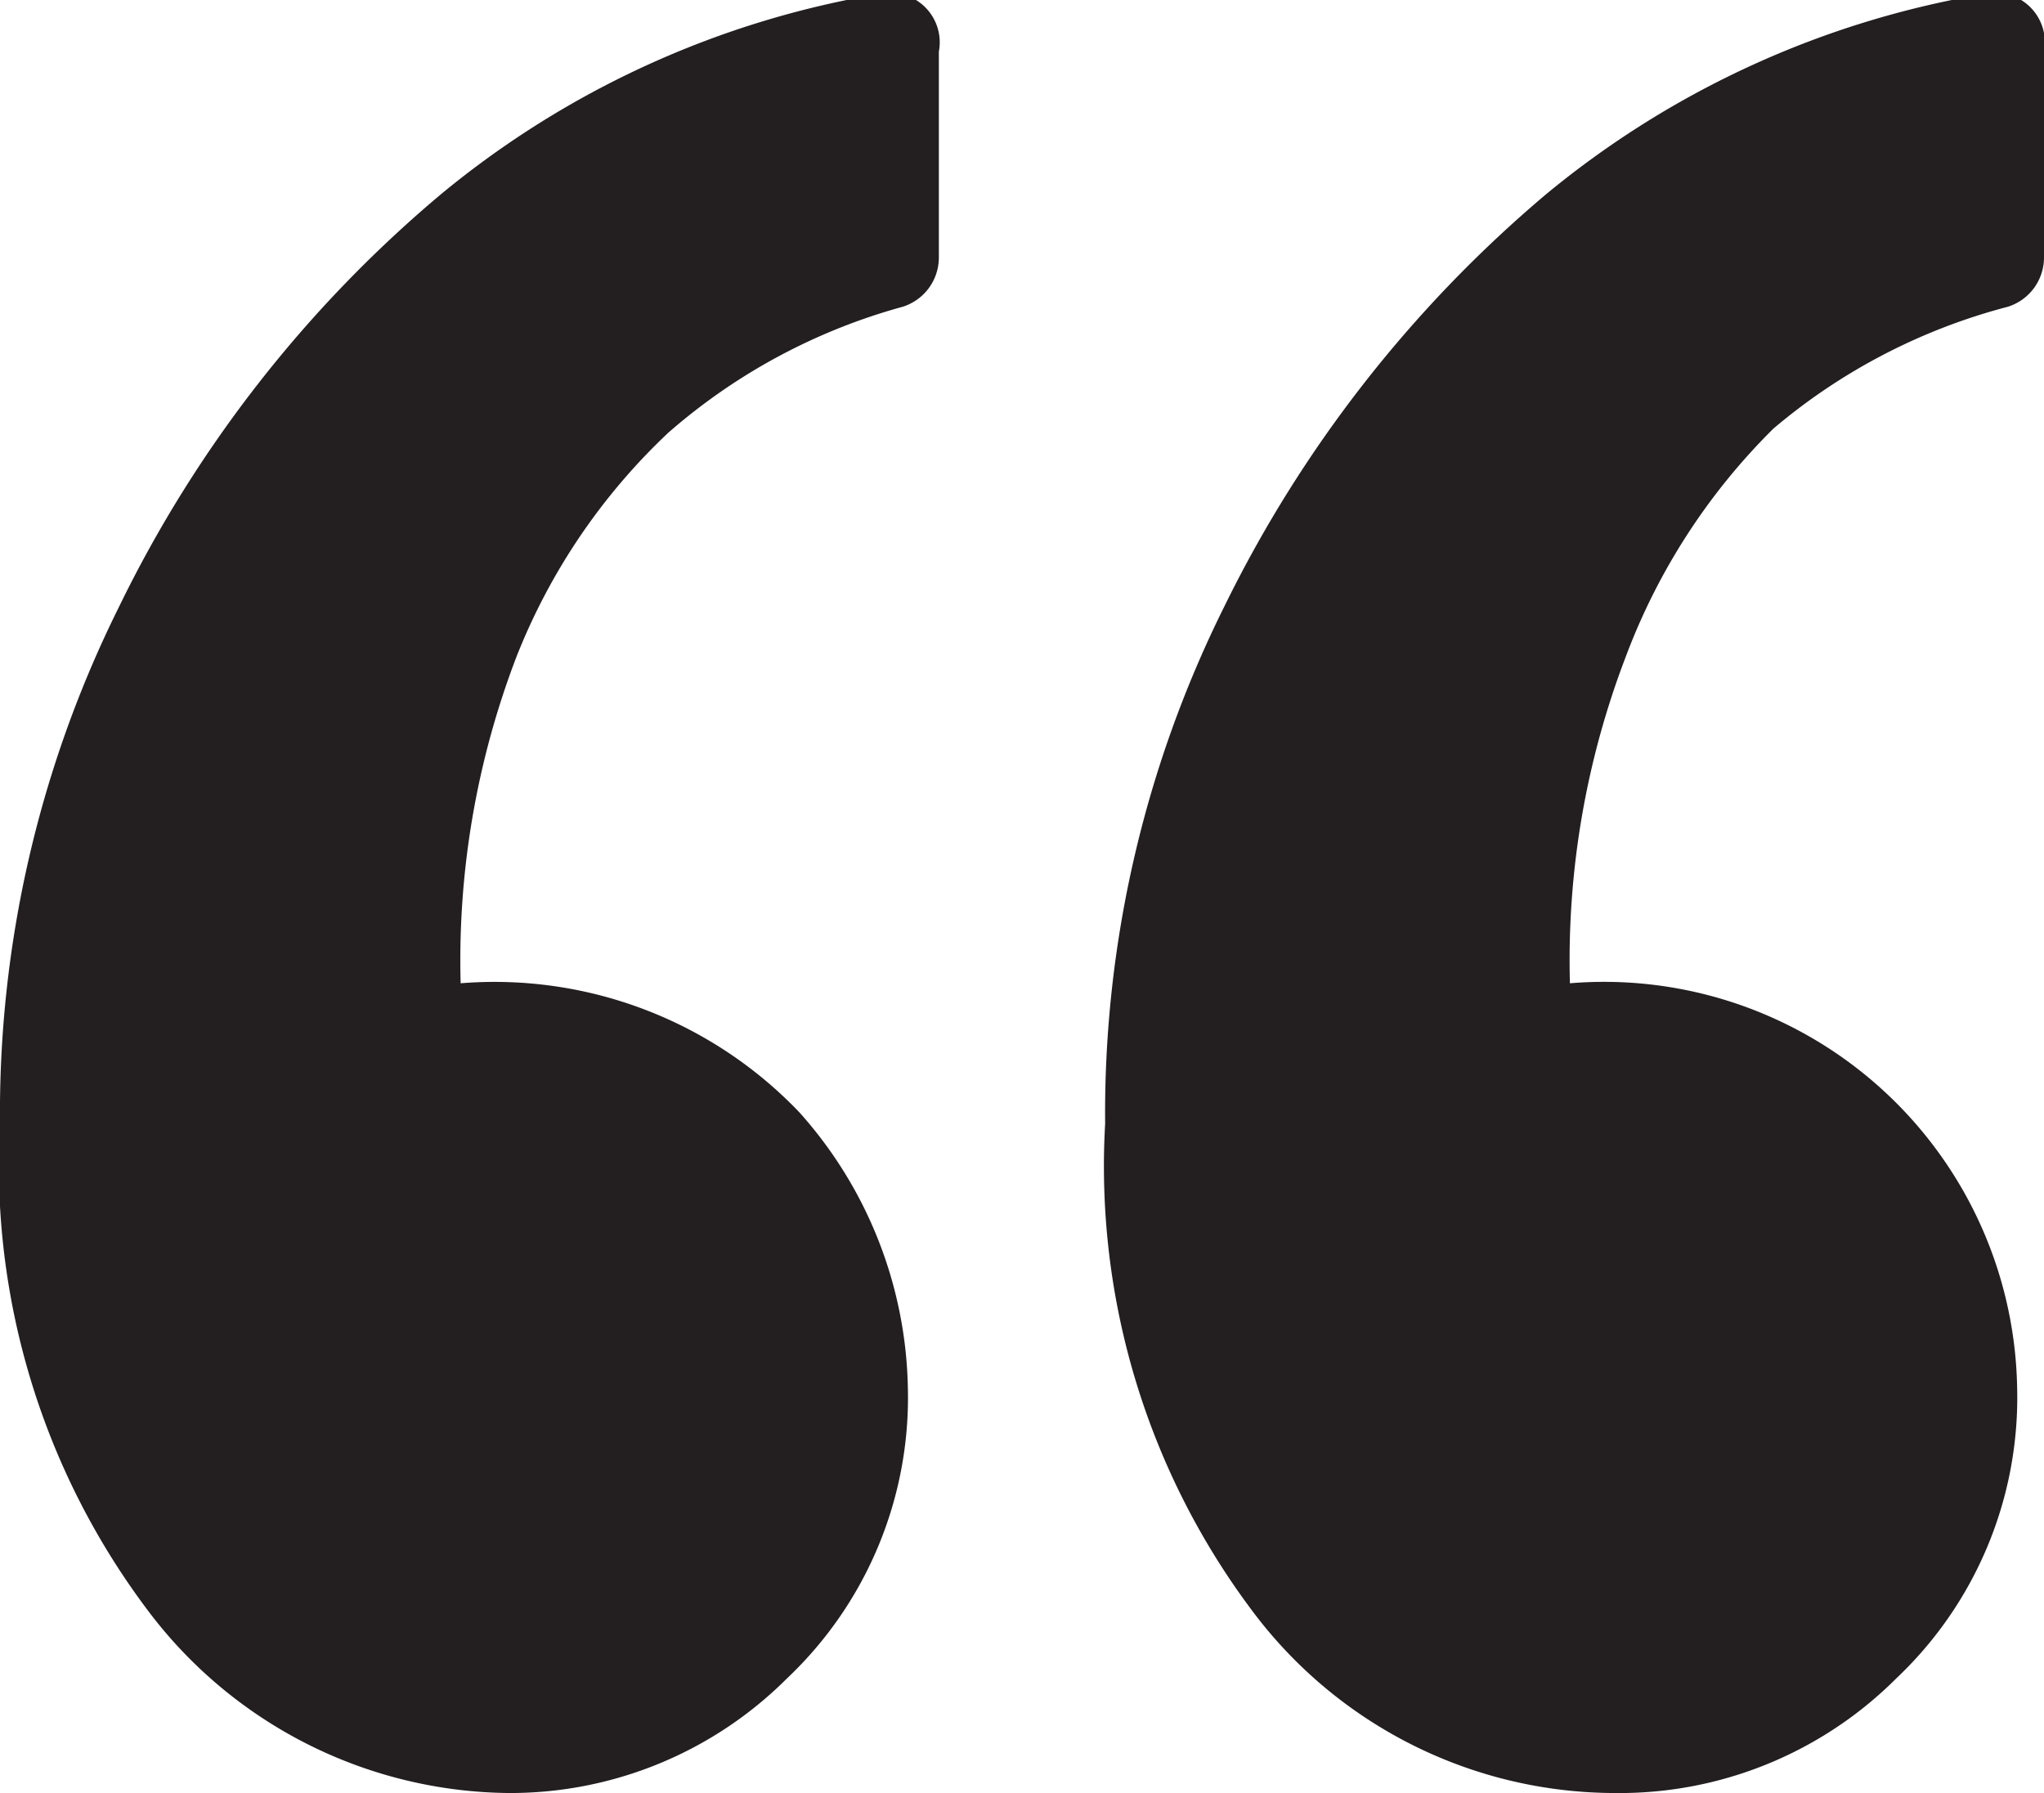
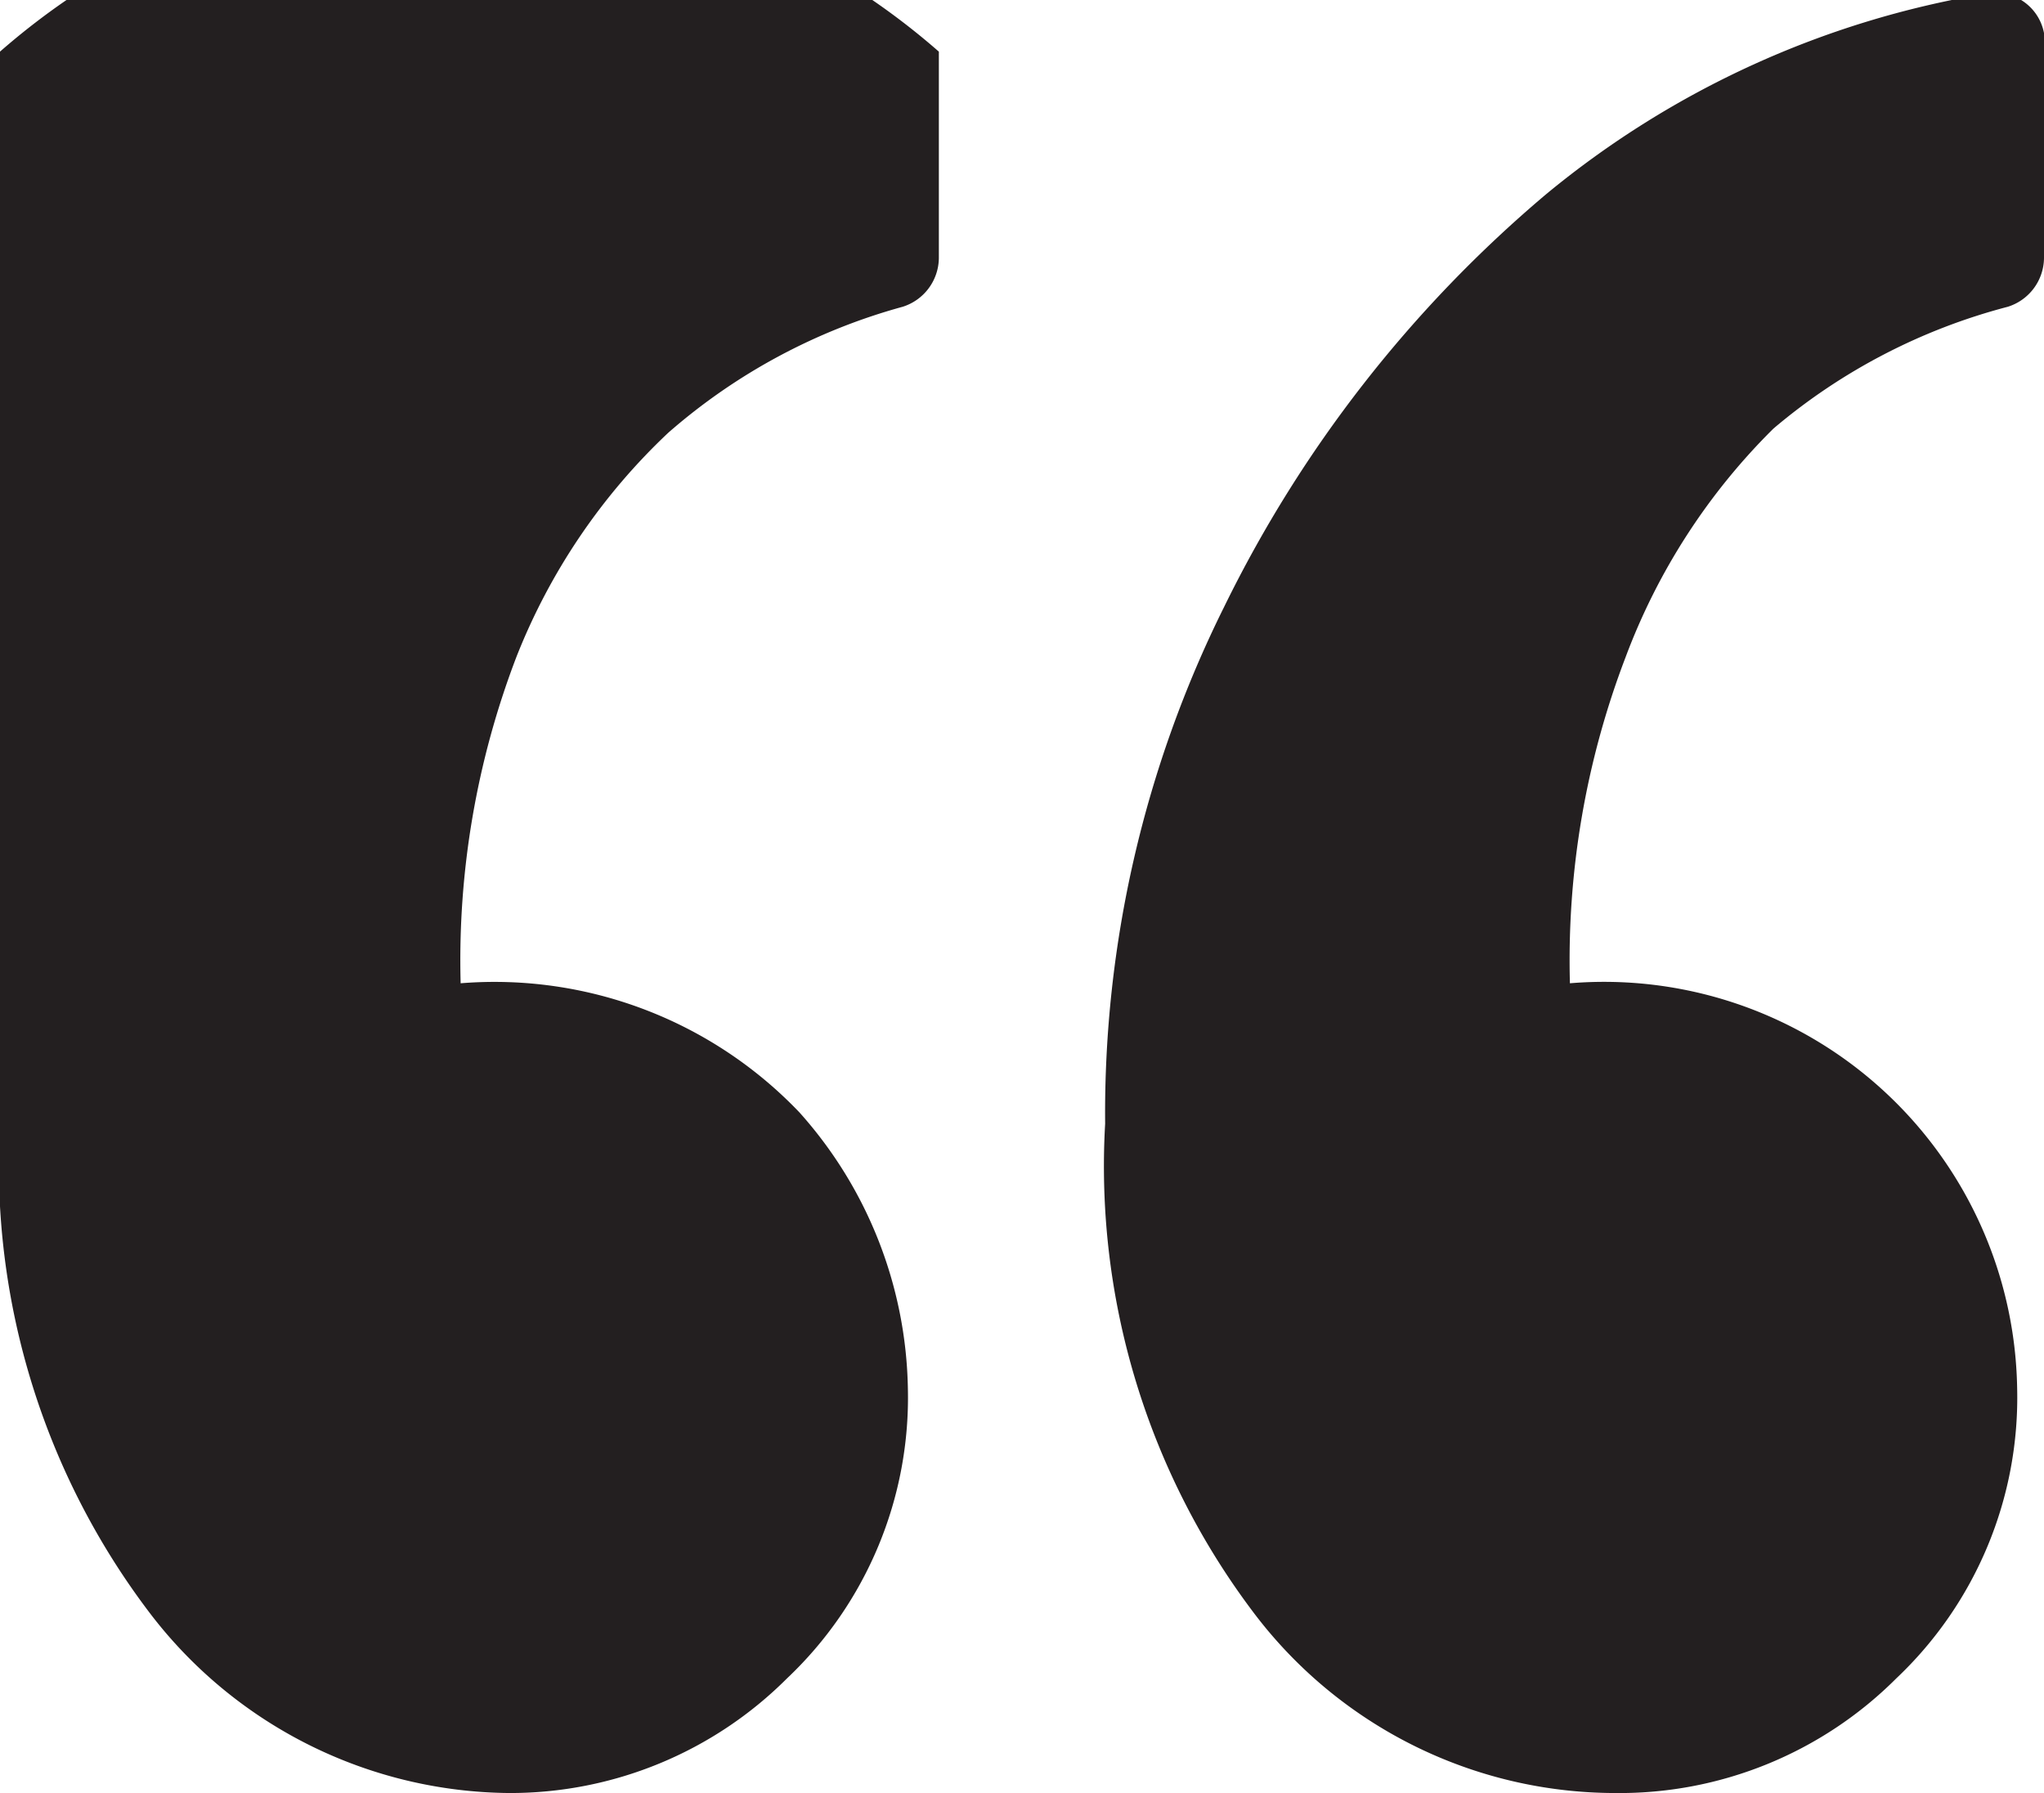
<svg xmlns="http://www.w3.org/2000/svg" id="Layer_1" data-name="Layer 1" viewBox="0 0 19.79 17.36">
  <defs>
    <style>.cls-1{fill:#231f20;}</style>
  </defs>
-   <path class="cls-1" d="M11.09,4.14v2a.5.5,0,0,1-.35.47A5.76,5.76,0,0,0,8.47,7.83,6,6,0,0,0,7,10a8.21,8.21,0,0,0-.54,3.16,4.08,4.08,0,0,1,3.28,1.25,4.11,4.11,0,0,1,1.05,2.67,3.74,3.74,0,0,1-1.17,2.81A3.79,3.79,0,0,1,6.93,21a4.42,4.42,0,0,1-3.47-1.73A7.17,7.17,0,0,1,2,14.52a11,11,0,0,1,1.15-5,12.16,12.16,0,0,1,3.12-4,9,9,0,0,1,4.25-1.94A.48.48,0,0,1,11.09,4.14Zm10.7,0v2a.5.5,0,0,1-.35.47,5.76,5.76,0,0,0-2.27,1.18A6.13,6.13,0,0,0,17.74,10a8.21,8.21,0,0,0-.54,3.16,4,4,0,0,1,4.33,3.92,3.74,3.74,0,0,1-1.17,2.81A3.79,3.79,0,0,1,17.63,21a4.39,4.39,0,0,1-3.48-1.73,7.17,7.17,0,0,1-1.45-4.75,11,11,0,0,1,1.15-5,12.29,12.29,0,0,1,3.12-4,9,9,0,0,1,4.25-1.94A.48.48,0,0,1,21.79,4.14Z" transform="translate(-2 -3.64)" />
+   <path class="cls-1" d="M11.09,4.14v2a.5.5,0,0,1-.35.47A5.76,5.76,0,0,0,8.47,7.83,6,6,0,0,0,7,10a8.21,8.21,0,0,0-.54,3.16,4.08,4.08,0,0,1,3.28,1.25,4.11,4.11,0,0,1,1.05,2.67,3.74,3.74,0,0,1-1.17,2.81A3.79,3.79,0,0,1,6.93,21a4.42,4.42,0,0,1-3.47-1.73A7.17,7.17,0,0,1,2,14.52A.48.48,0,0,1,11.09,4.14Zm10.7,0v2a.5.5,0,0,1-.35.47,5.76,5.76,0,0,0-2.27,1.18A6.13,6.13,0,0,0,17.74,10a8.21,8.21,0,0,0-.54,3.16,4,4,0,0,1,4.33,3.92,3.74,3.74,0,0,1-1.17,2.81A3.79,3.79,0,0,1,17.63,21a4.39,4.39,0,0,1-3.48-1.73,7.17,7.17,0,0,1-1.45-4.75,11,11,0,0,1,1.15-5,12.29,12.29,0,0,1,3.12-4,9,9,0,0,1,4.25-1.94A.48.48,0,0,1,21.79,4.14Z" transform="translate(-2 -3.64)" />
</svg>